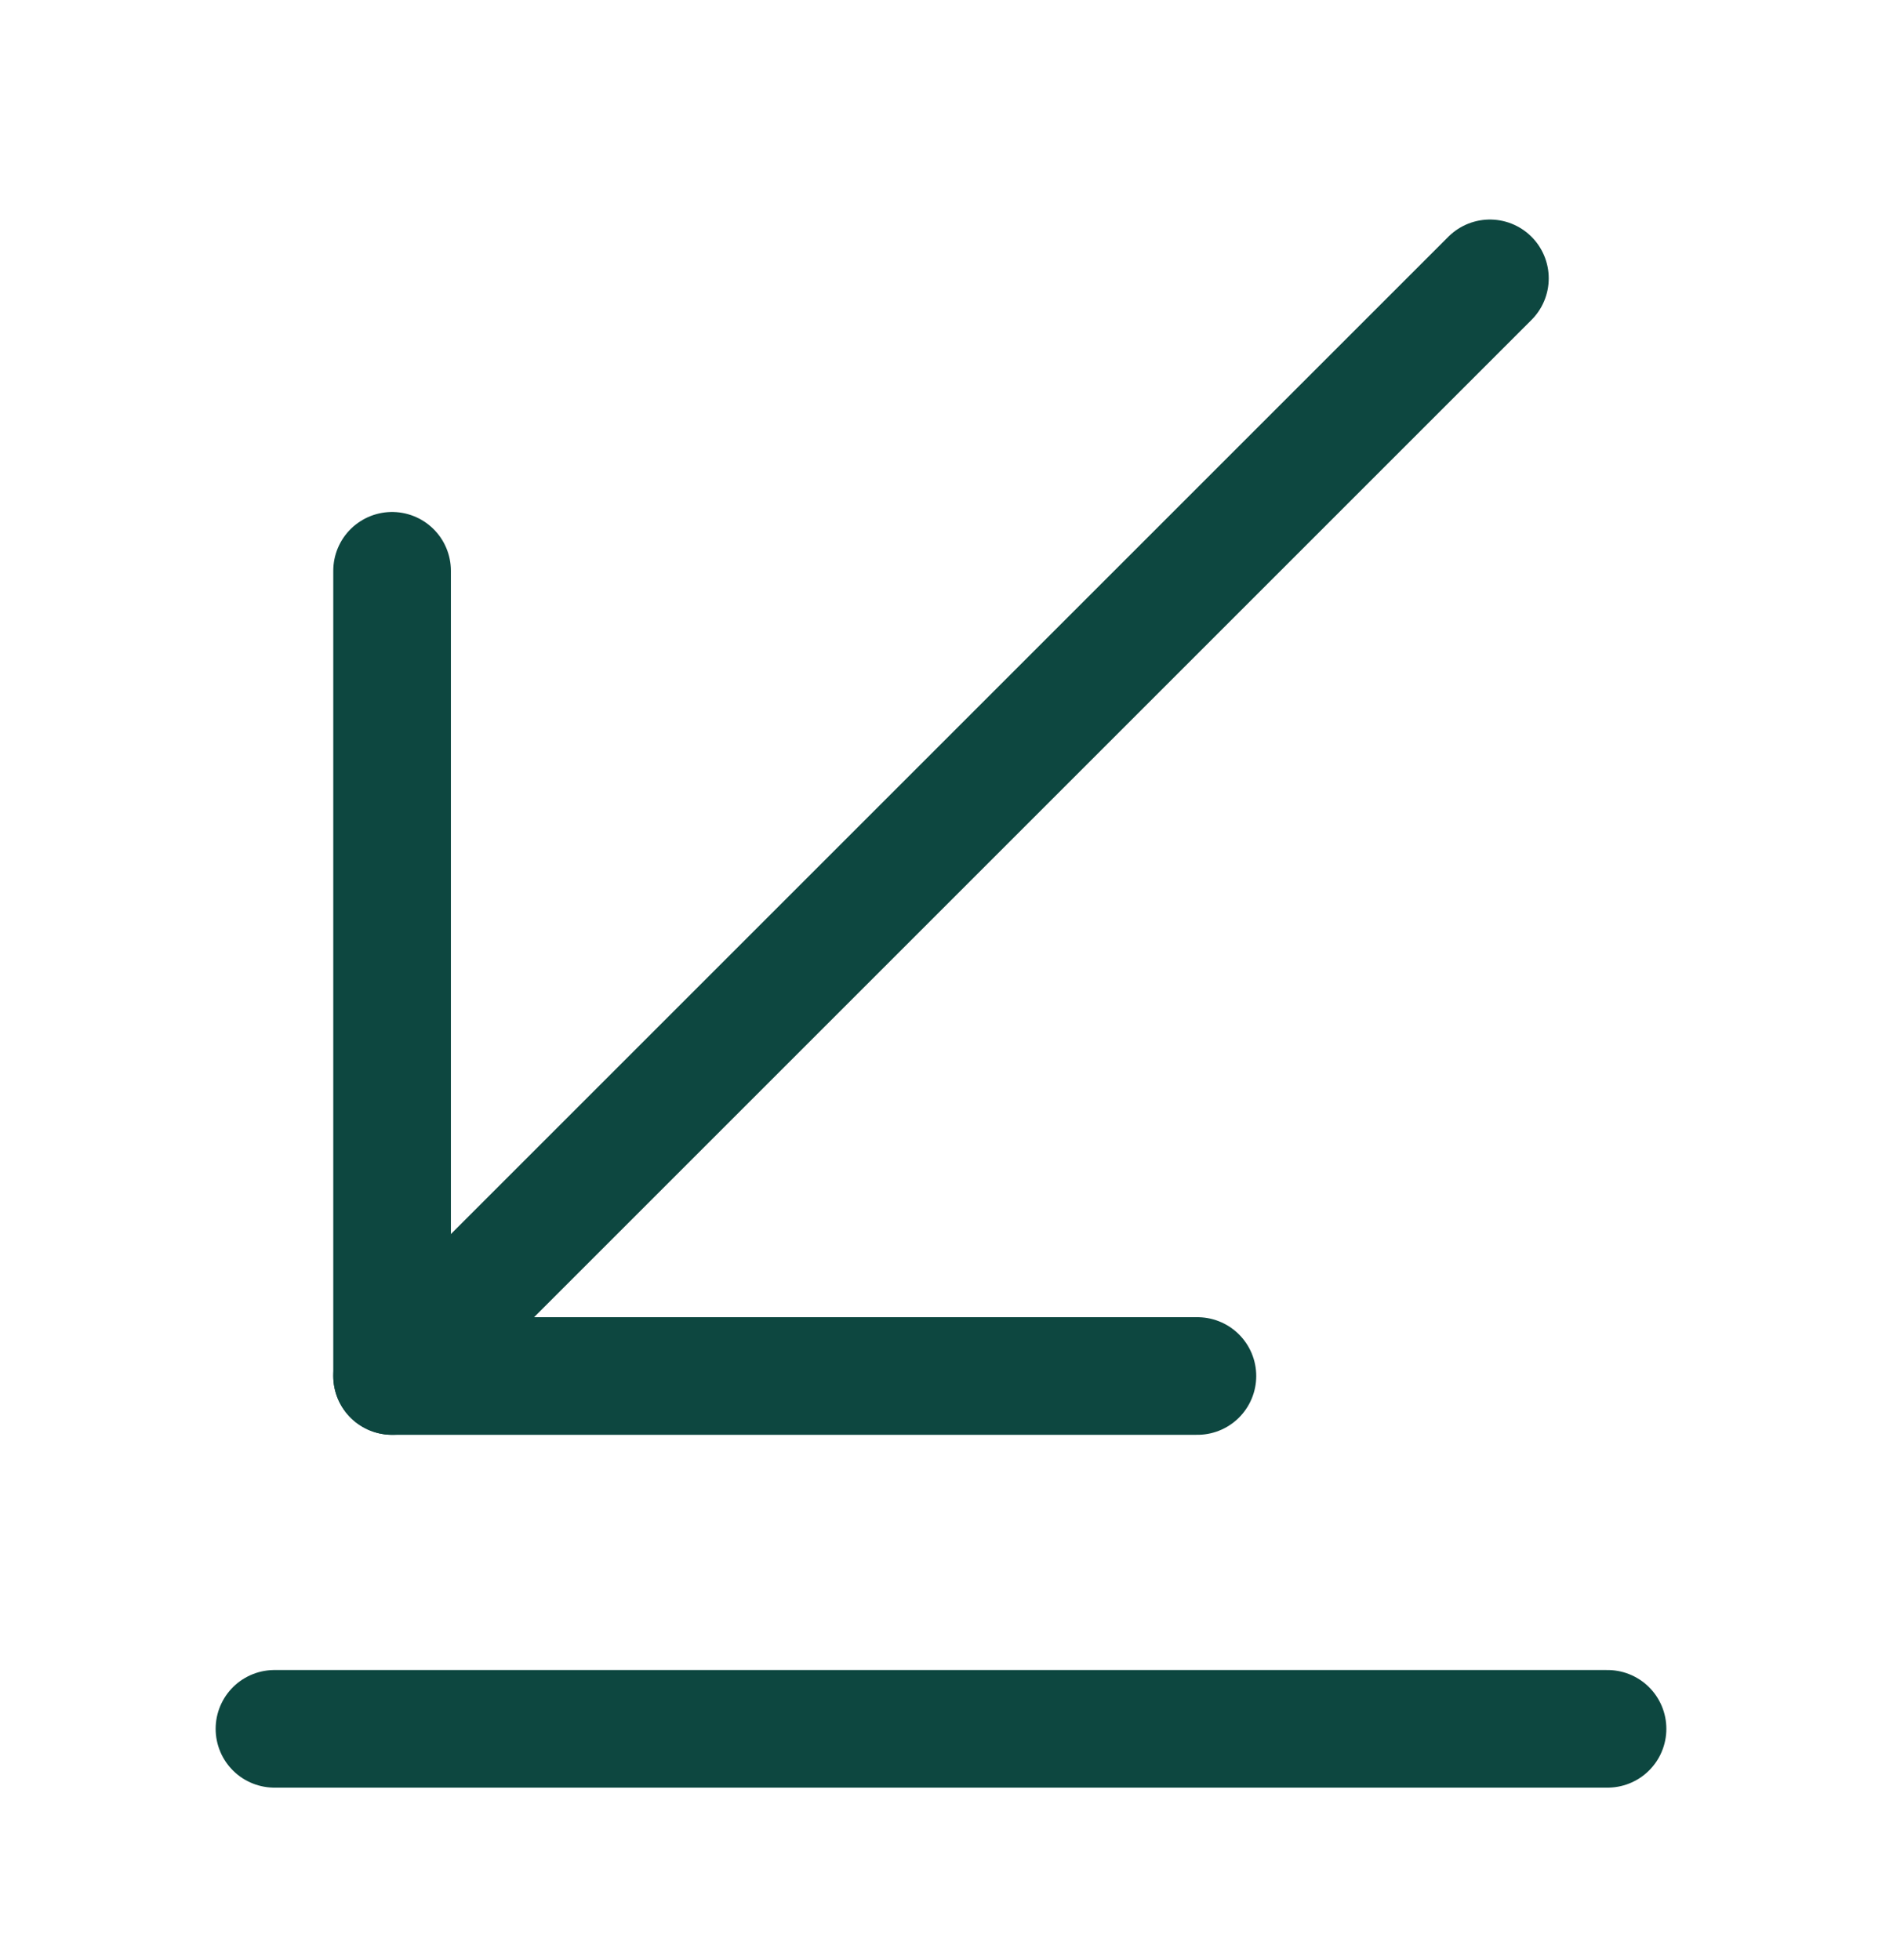
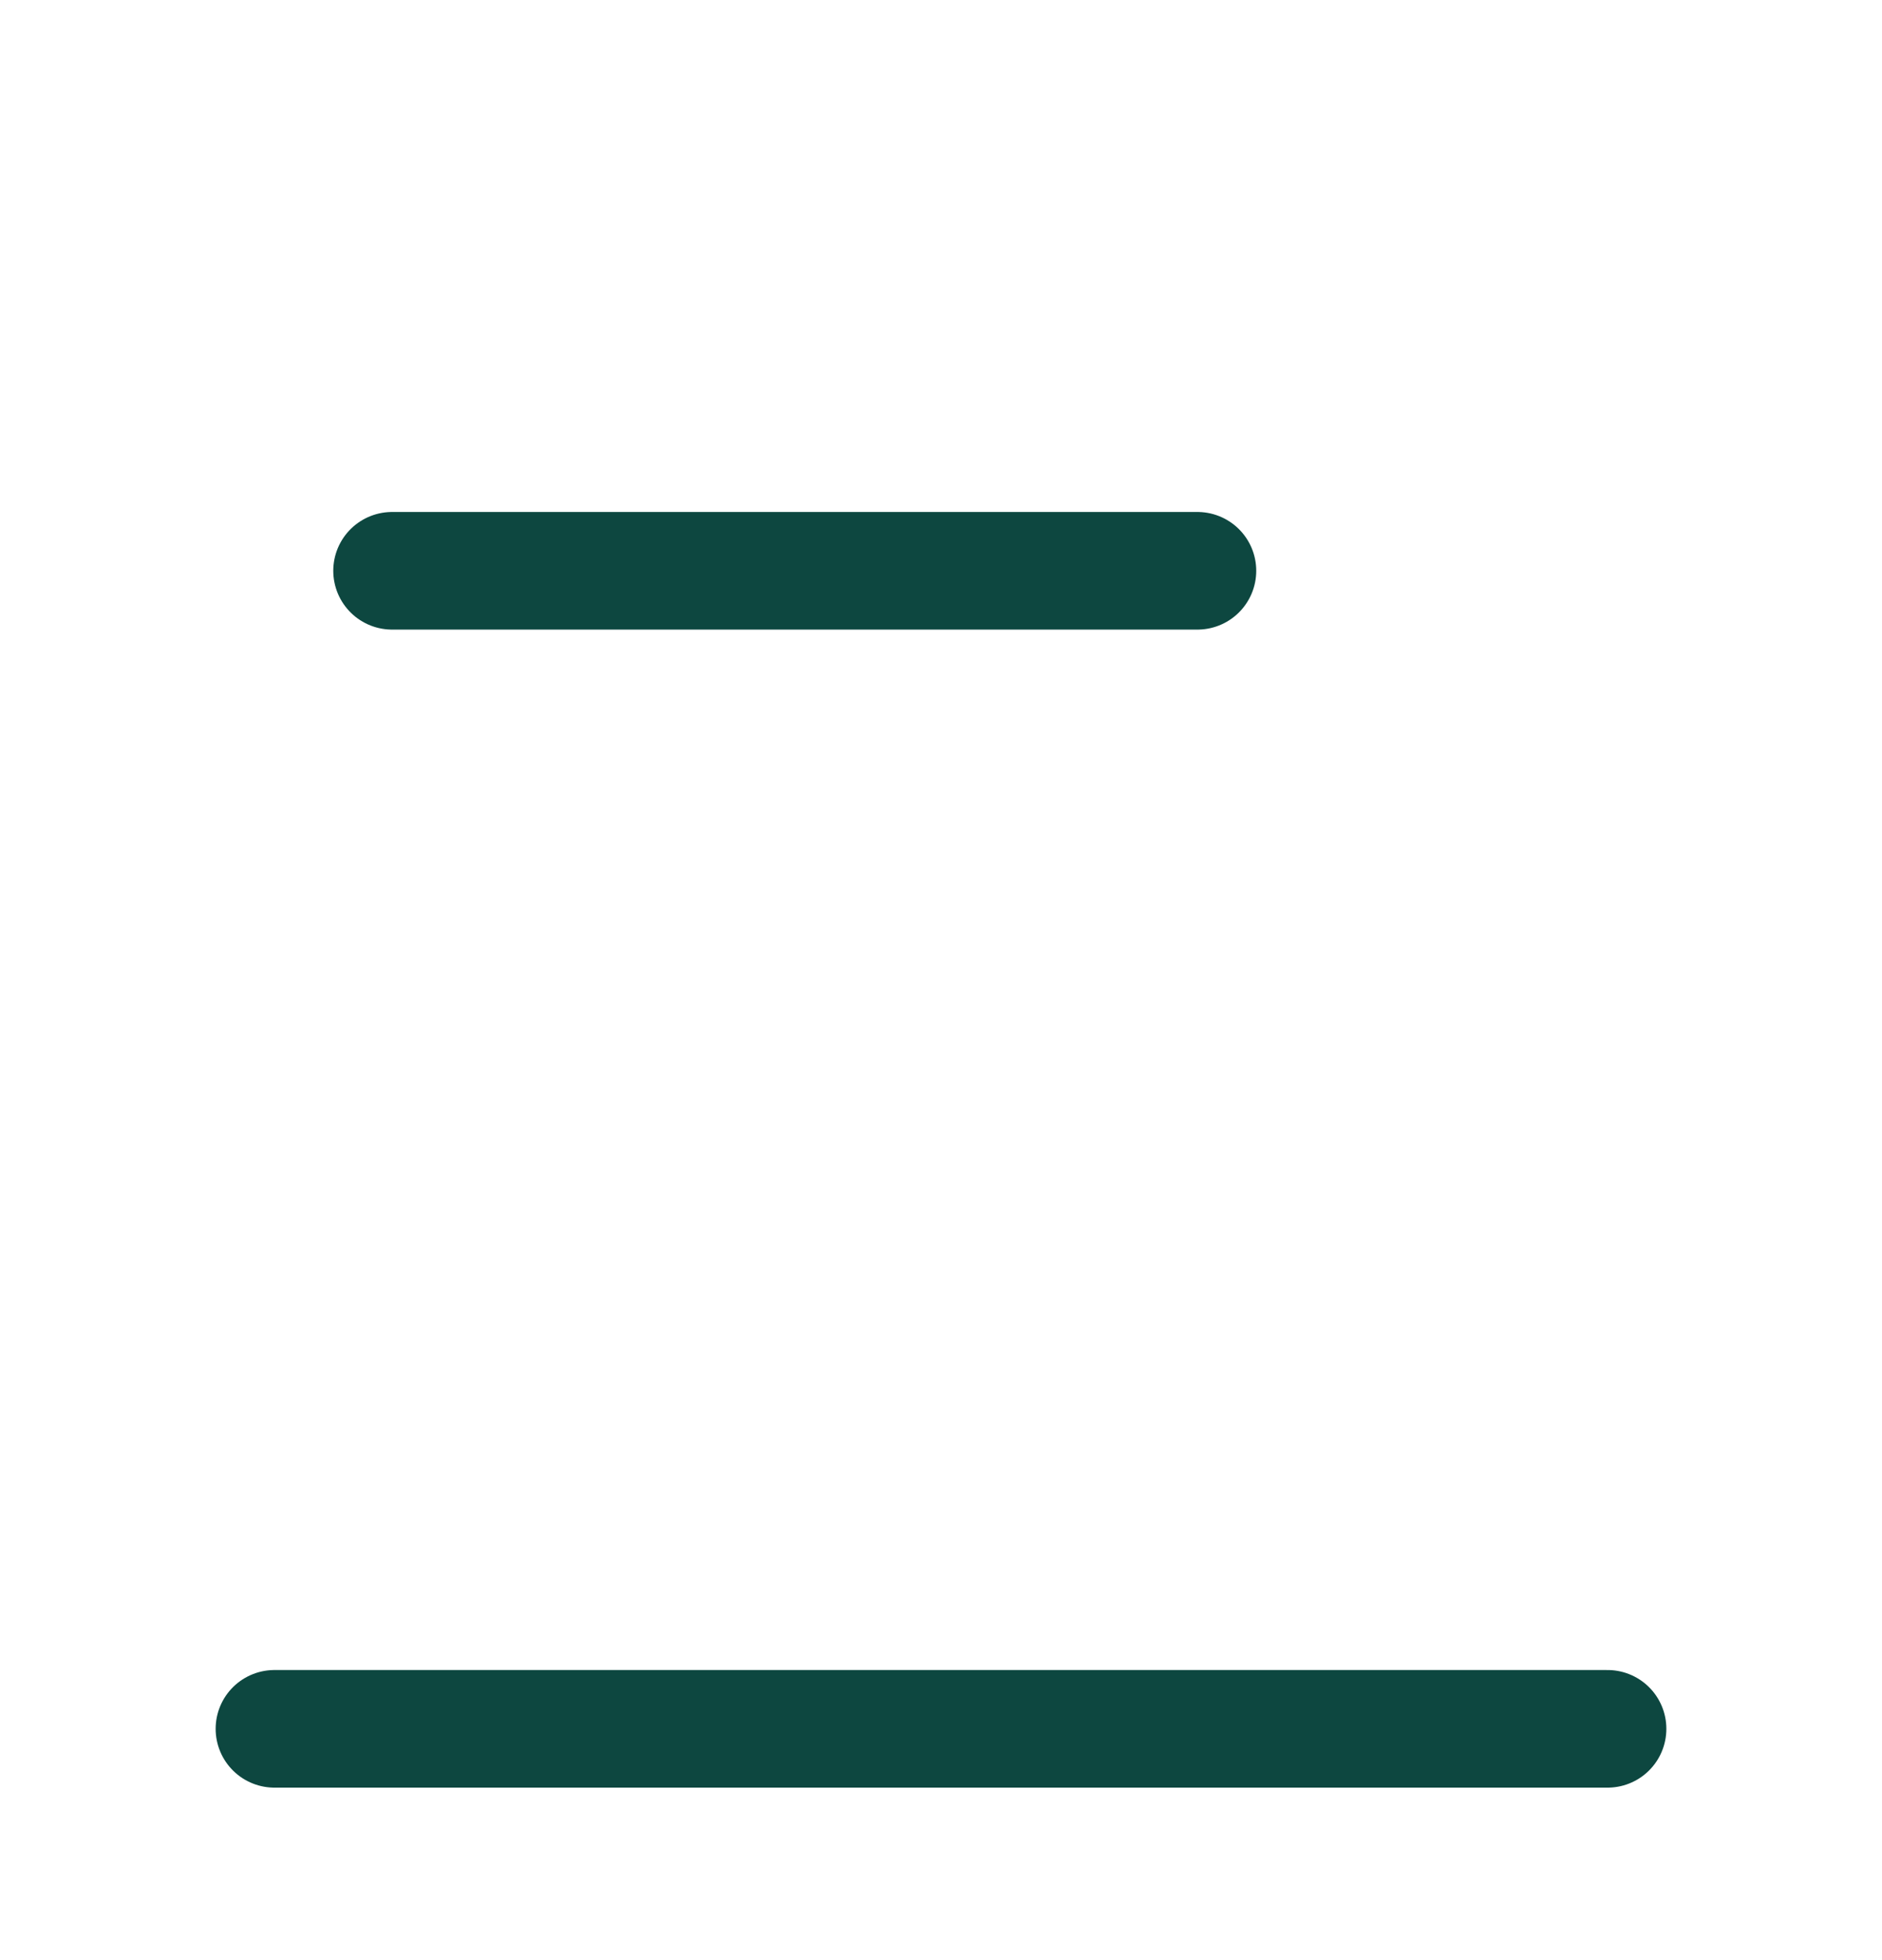
<svg xmlns="http://www.w3.org/2000/svg" width="24" height="25" viewBox="0 0 24 25" fill="none">
-   <path d="M5 17.55L19 3.55" stroke="#0D4740" stroke-width="1.5" stroke-miterlimit="10" stroke-linecap="round" stroke-linejoin="round" />
-   <path d="M5 7.28V17.55H15.27" stroke="#0D4740" stroke-width="1.5" stroke-miterlimit="10" stroke-linecap="round" stroke-linejoin="round" />
+   <path d="M5 7.28H15.27" stroke="#0D4740" stroke-width="1.5" stroke-miterlimit="10" stroke-linecap="round" stroke-linejoin="round" />
  <path d="M3.5 22.05H20.5" stroke="#0D4740" stroke-width="1.5" stroke-miterlimit="10" stroke-linecap="round" stroke-linejoin="round" />
</svg>